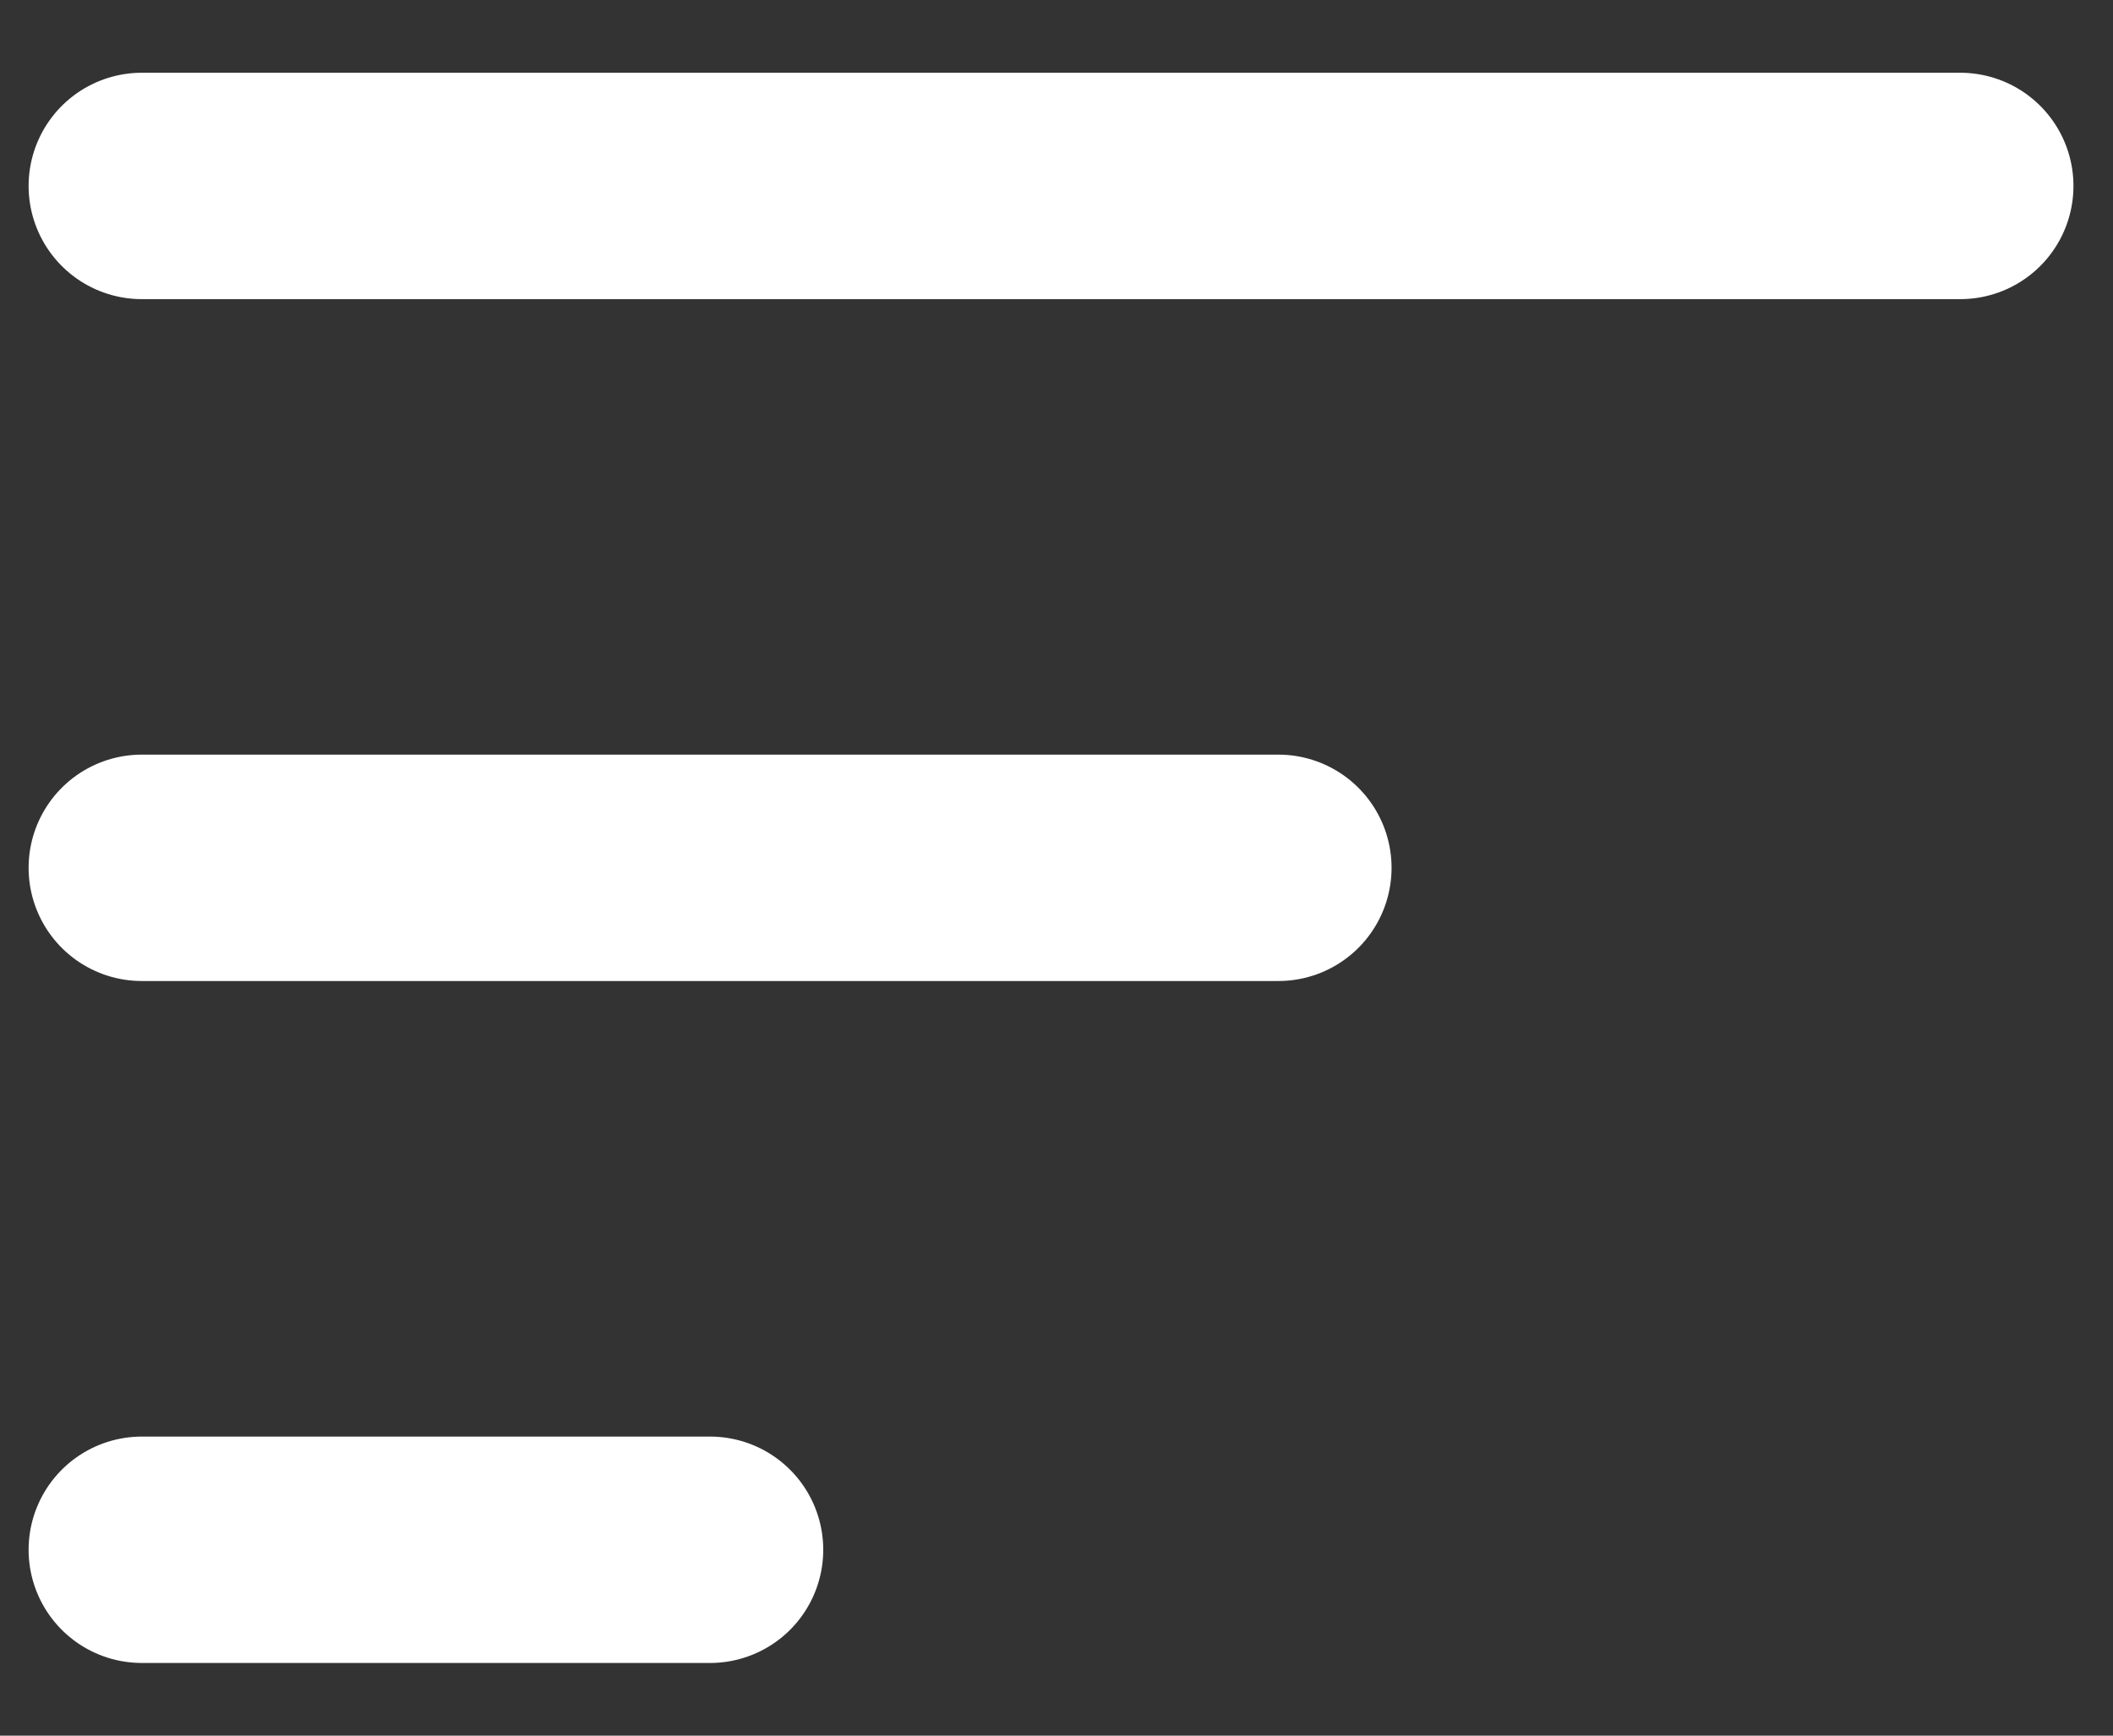
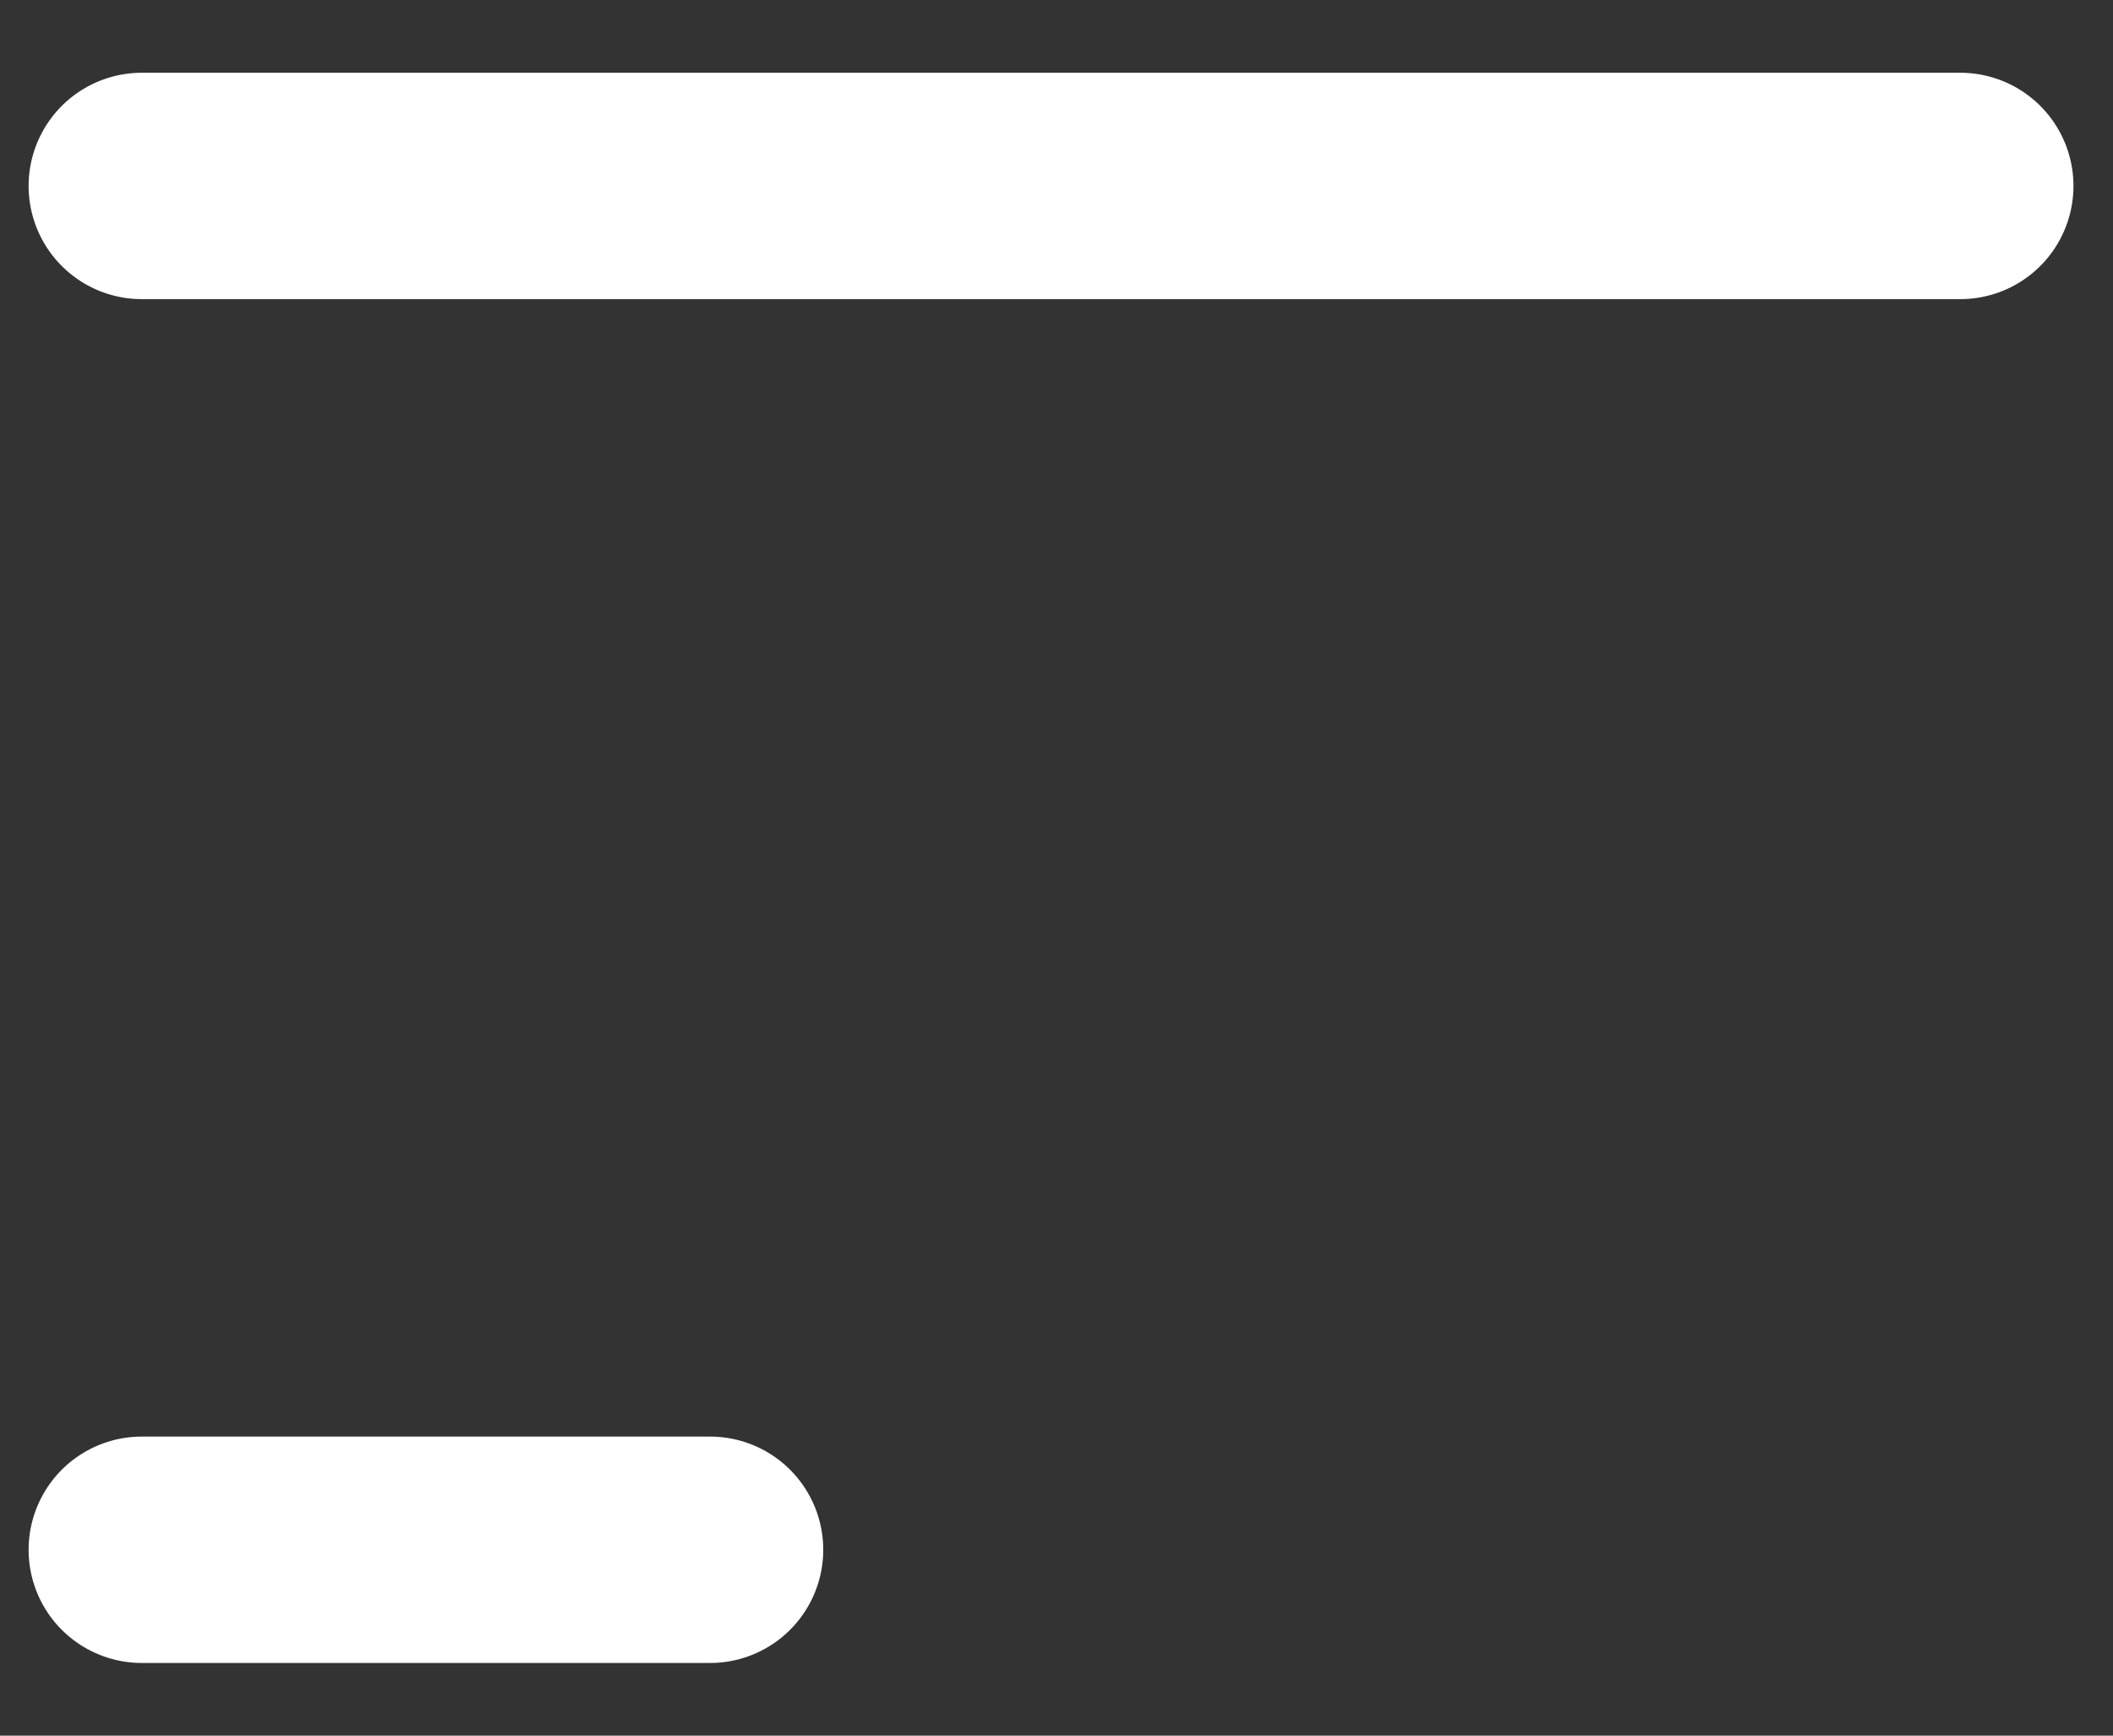
<svg xmlns="http://www.w3.org/2000/svg" width="28" height="23" viewBox="0 0 28 23" fill="none">
  <rect x="0" y="0" width="28" height="23" fill="#333333" stroke="none" />
-   <path d="M1.879 2.464H25.976M1.879 11.5H16.94M1.879 20.537H9.409" stroke="white" stroke-width="3" stroke-linecap="round" stroke-linejoin="round" />
+   <path d="M1.879 2.464H25.976H16.94M1.879 20.537H9.409" stroke="white" stroke-width="3" stroke-linecap="round" stroke-linejoin="round" />
</svg>